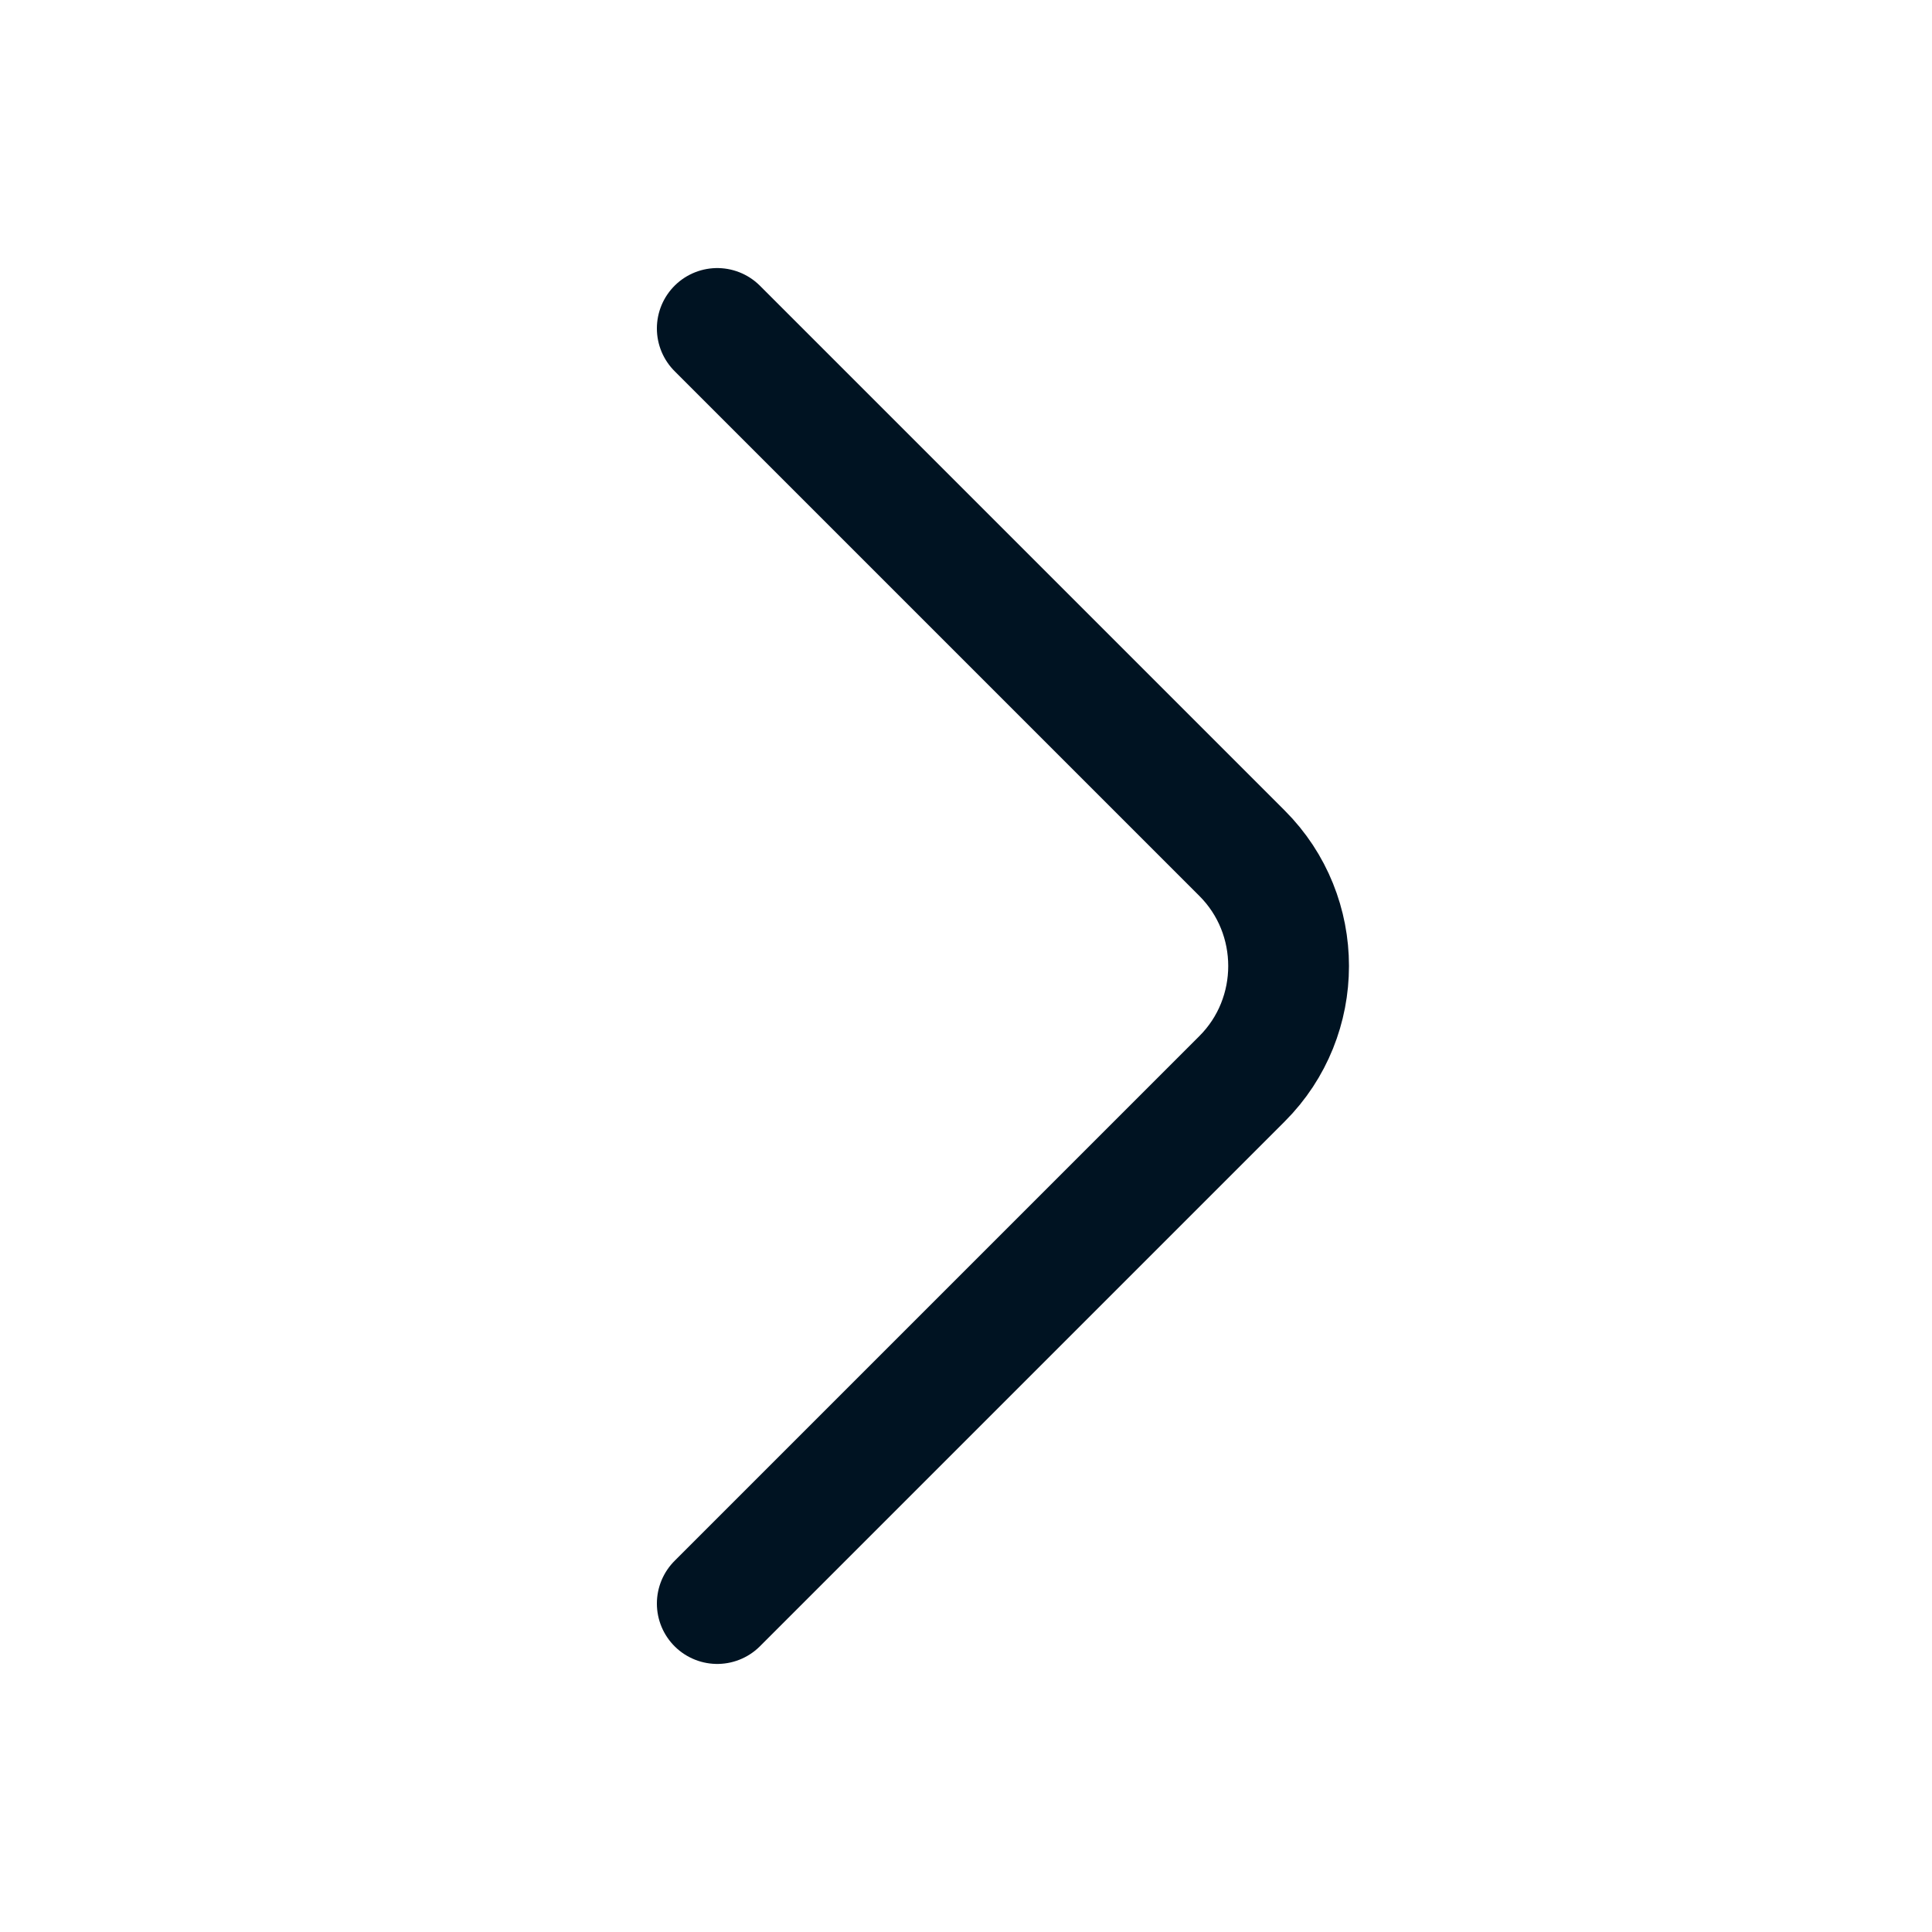
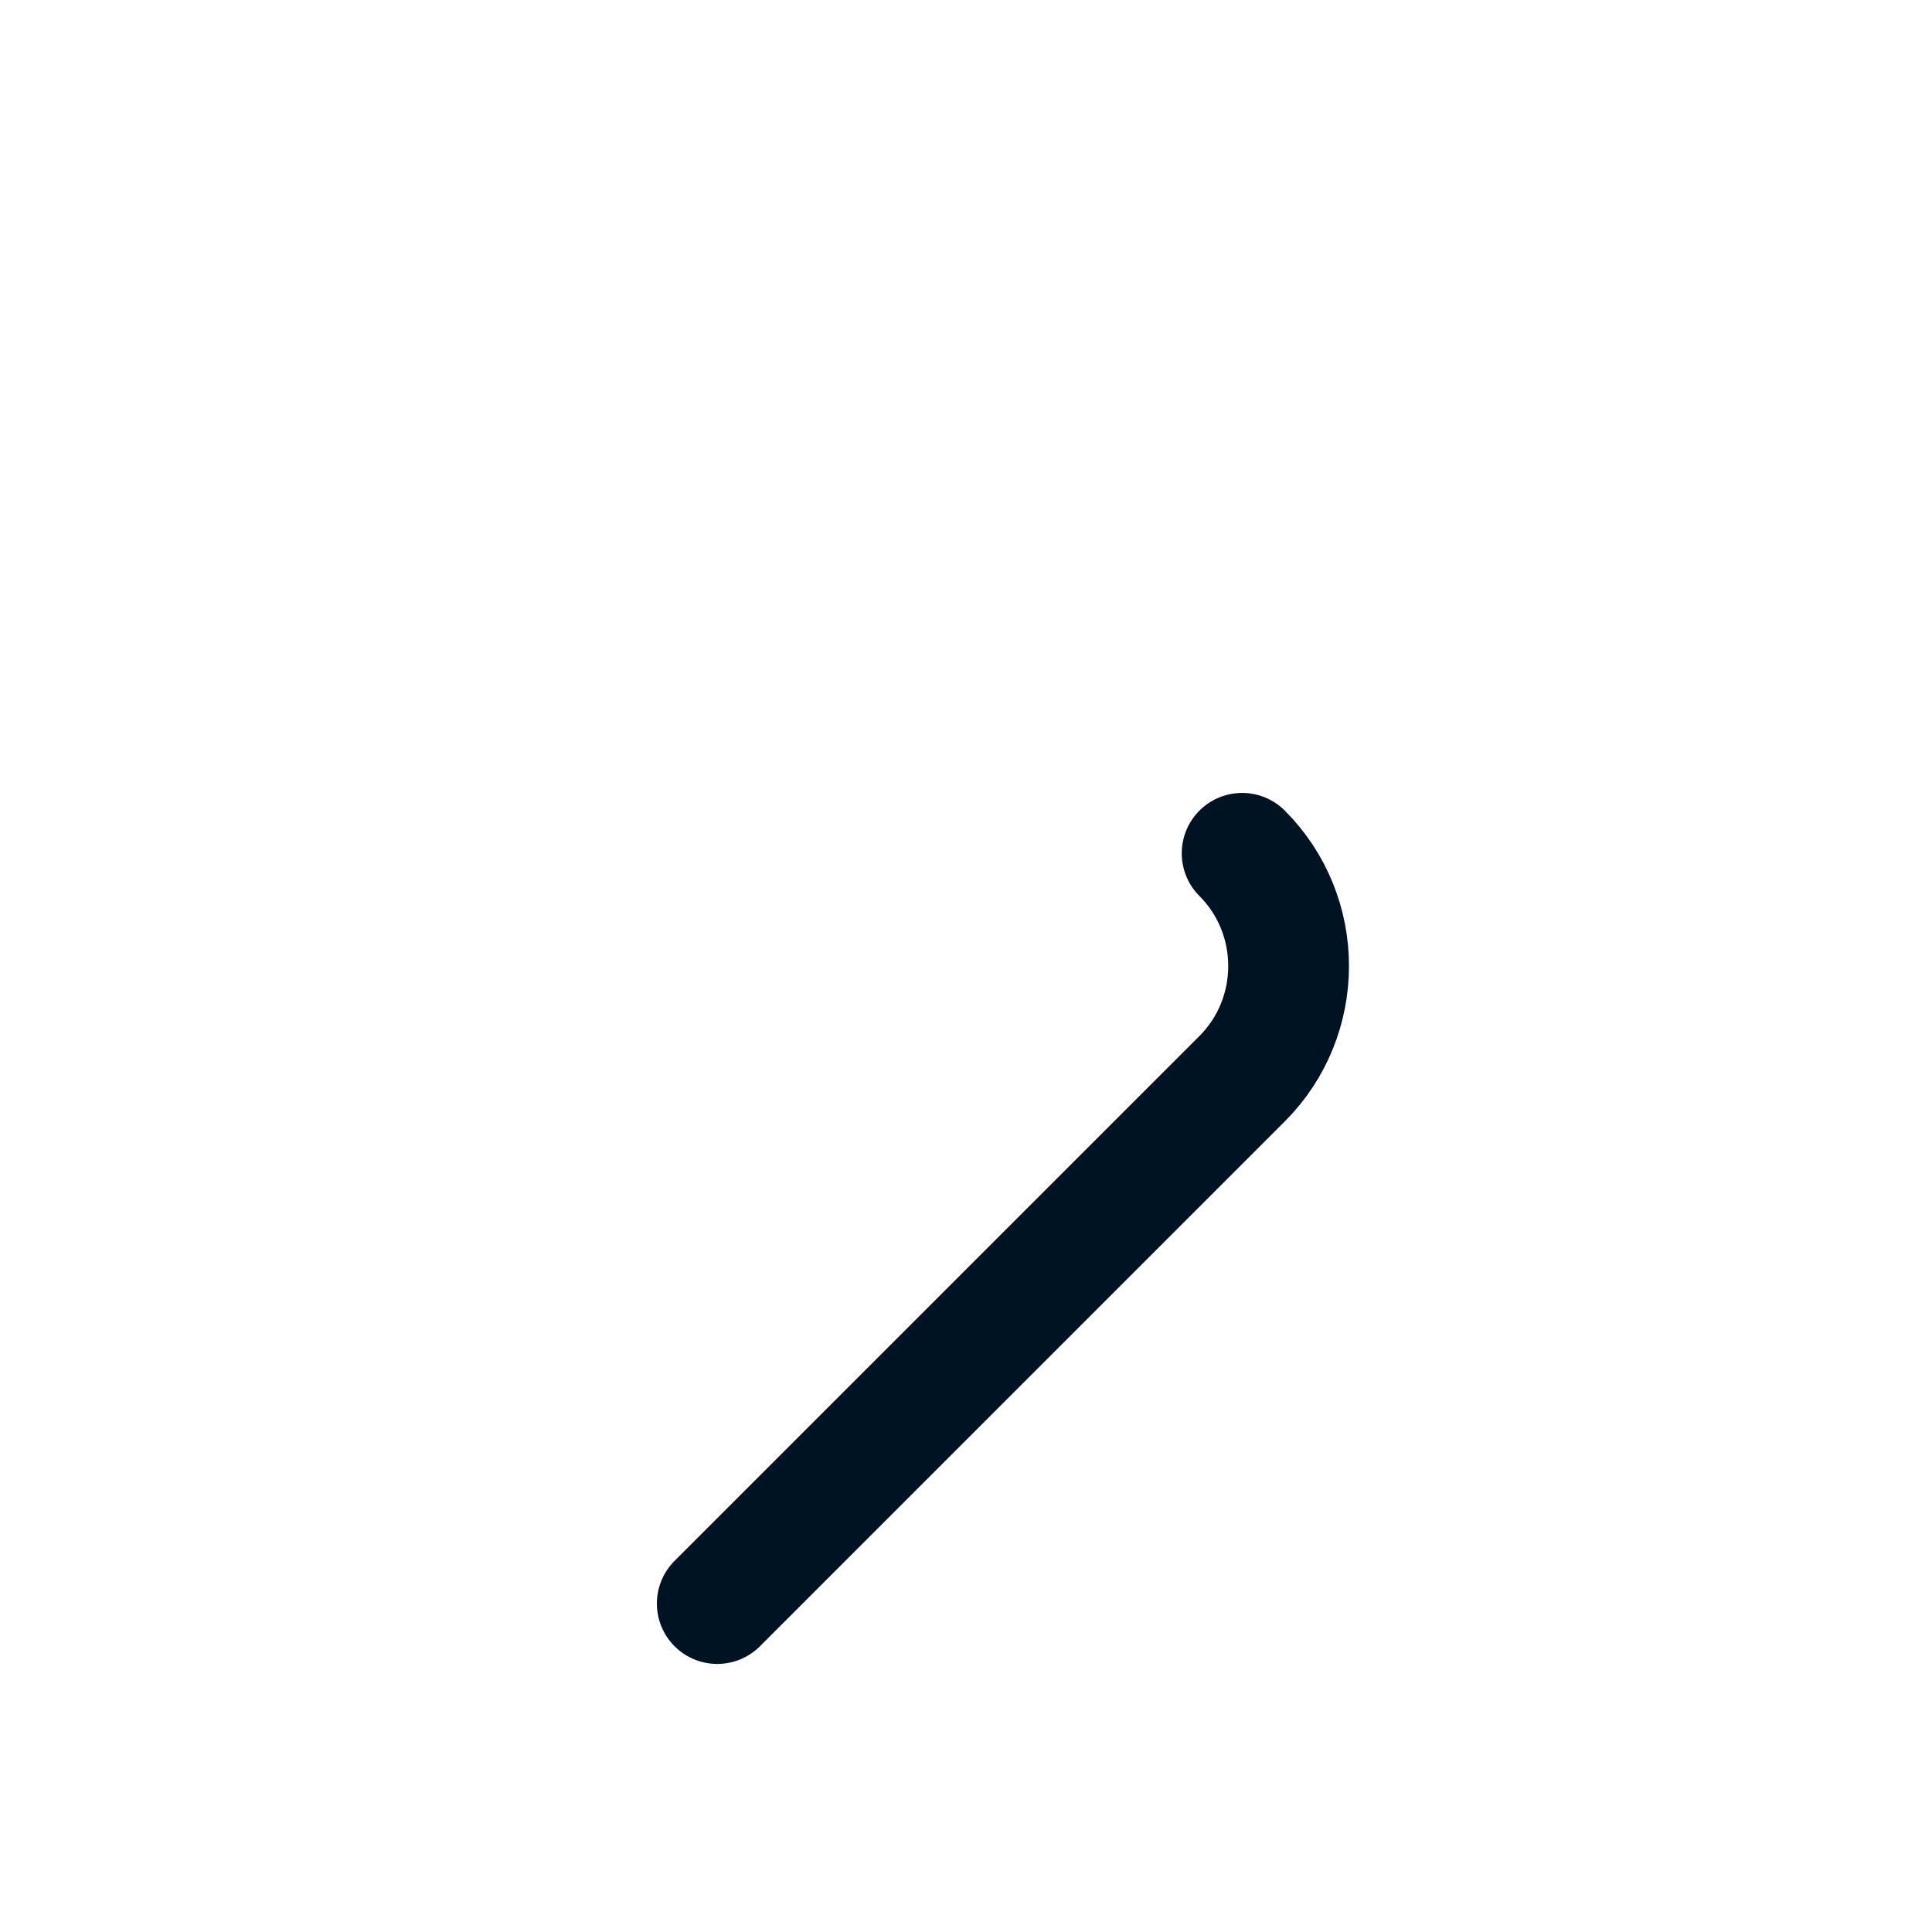
<svg xmlns="http://www.w3.org/2000/svg" width="24" height="24" viewBox="0 0 24 24" fill="none">
-   <path d="M8.91 19.92L15.43 13.4C16.2 12.63 16.2 11.37 15.43 10.6L8.91 4.08" stroke="#001322" stroke-width="1.5" stroke-miterlimit="10" stroke-linecap="round" stroke-linejoin="round" />
+   <path d="M8.91 19.92L15.43 13.4C16.2 12.63 16.2 11.37 15.43 10.6" stroke="#001322" stroke-width="1.5" stroke-miterlimit="10" stroke-linecap="round" stroke-linejoin="round" />
</svg>